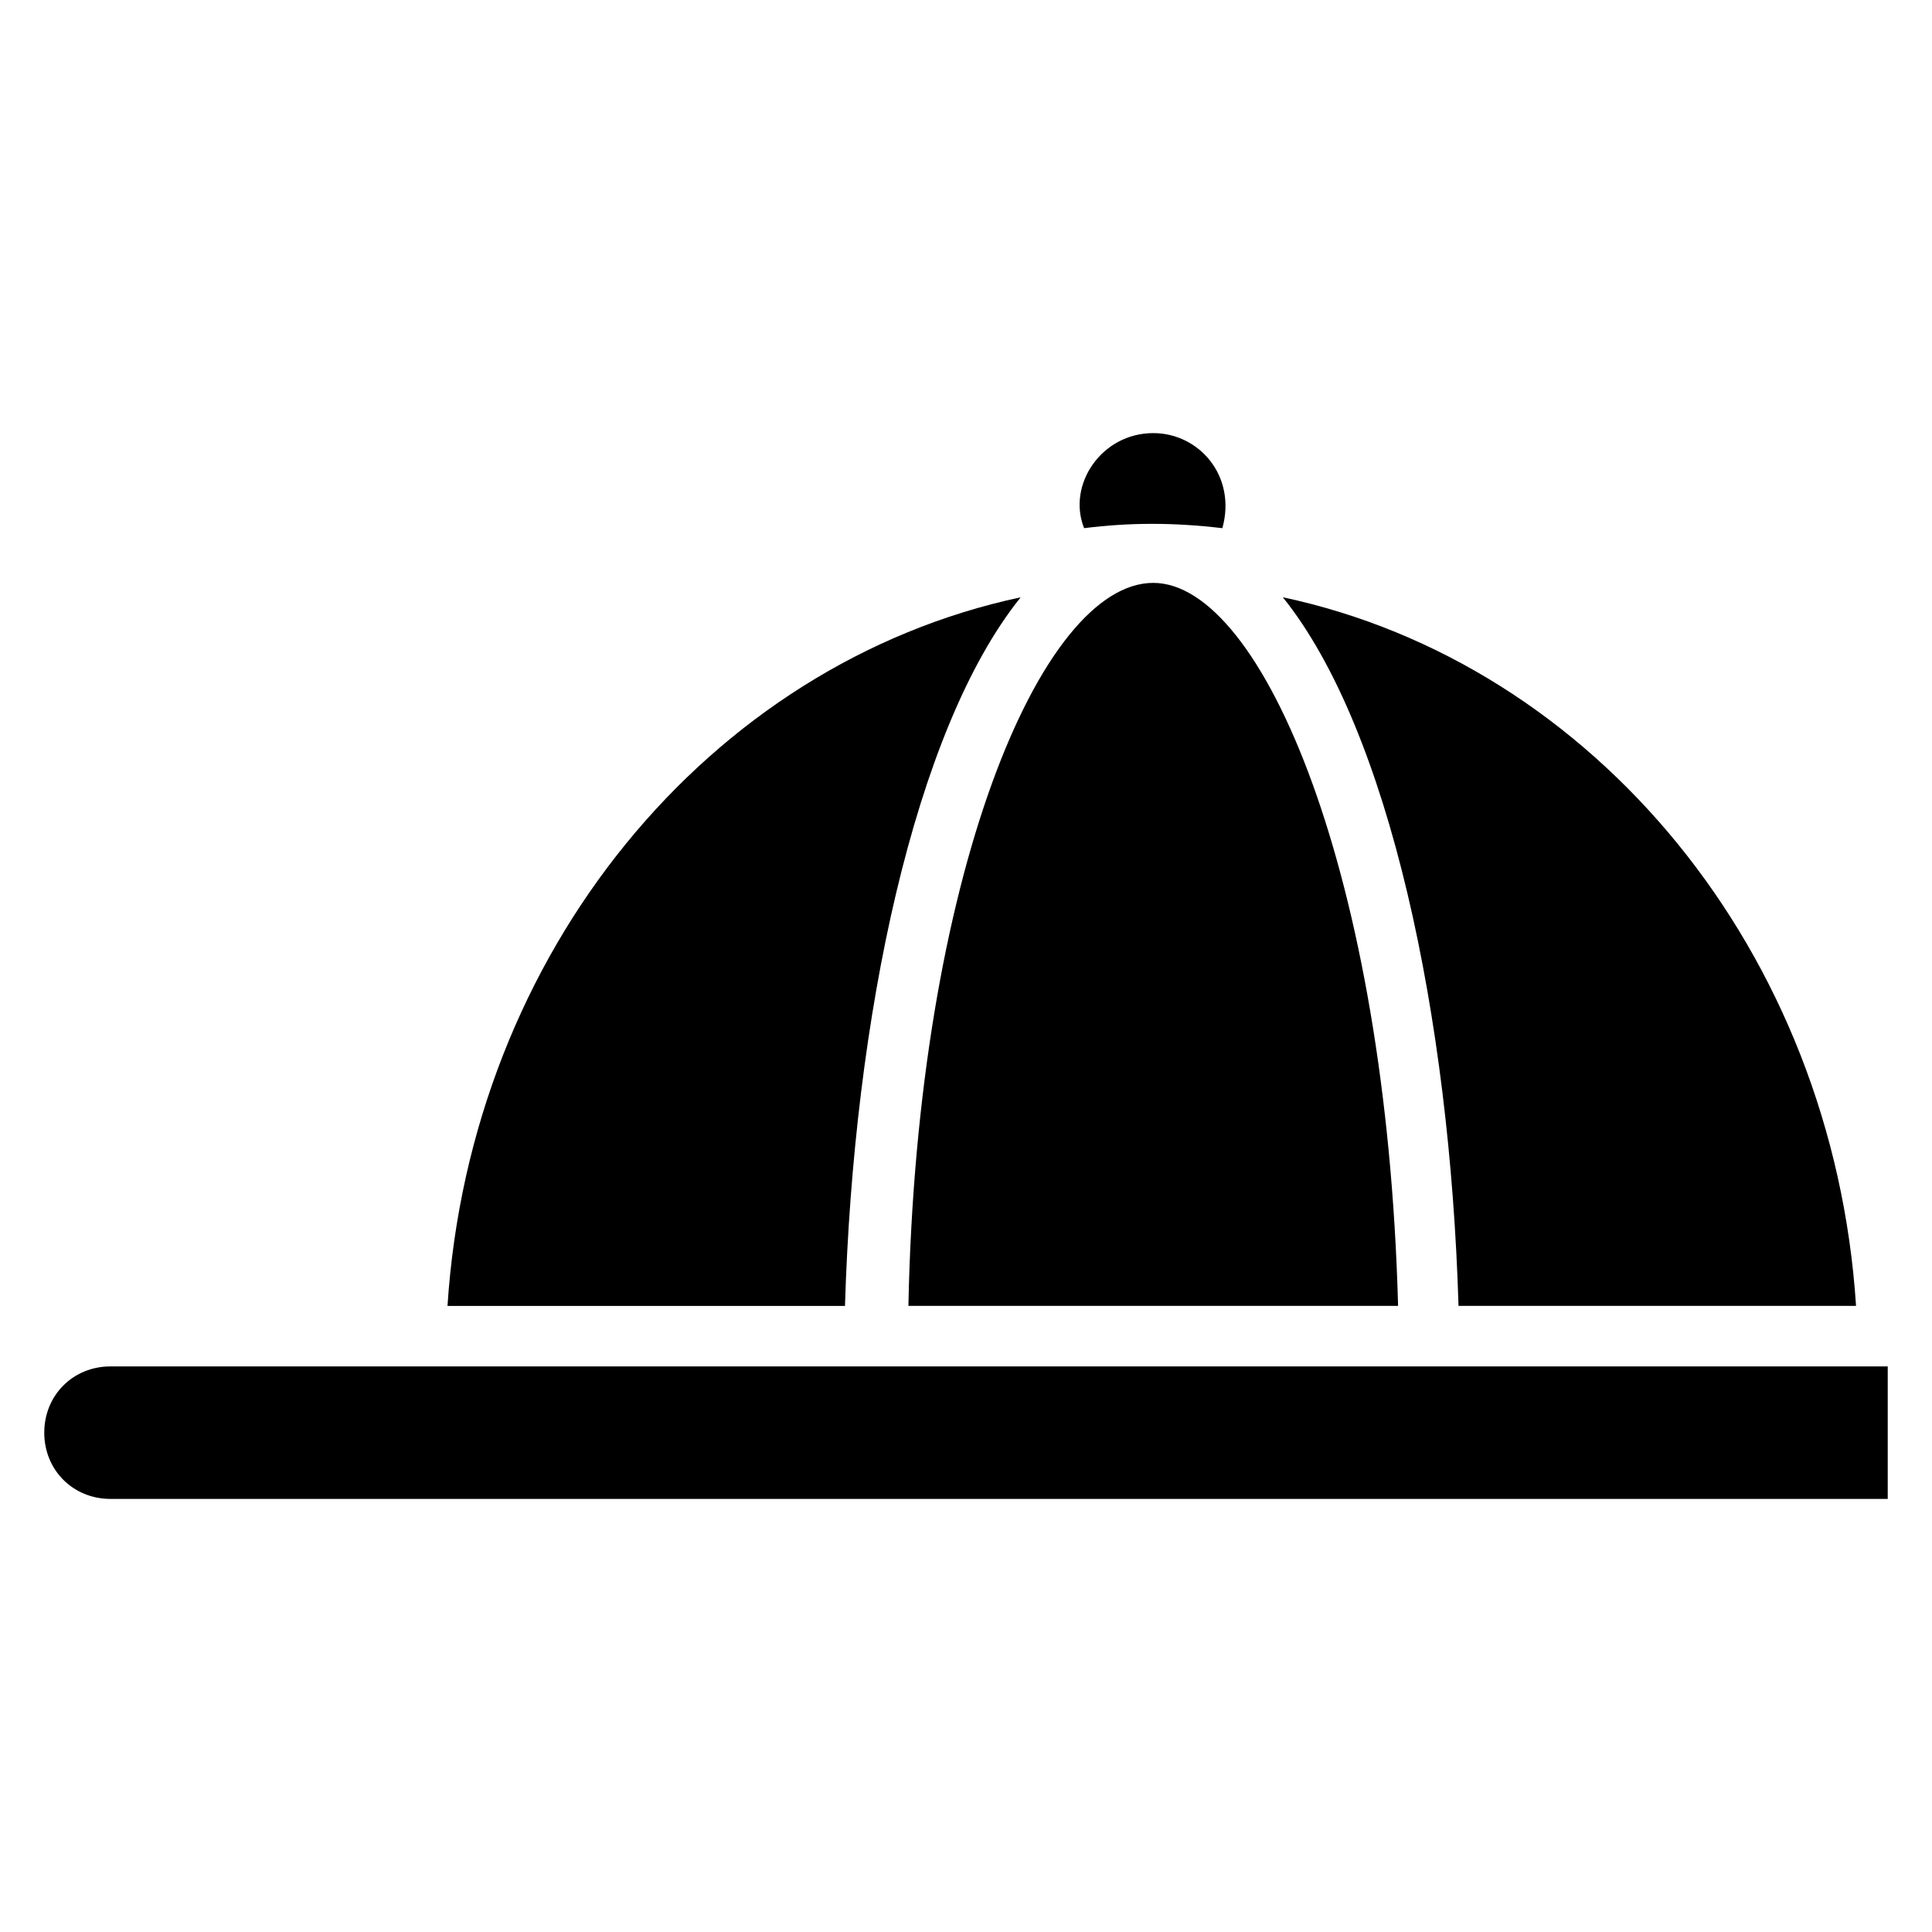
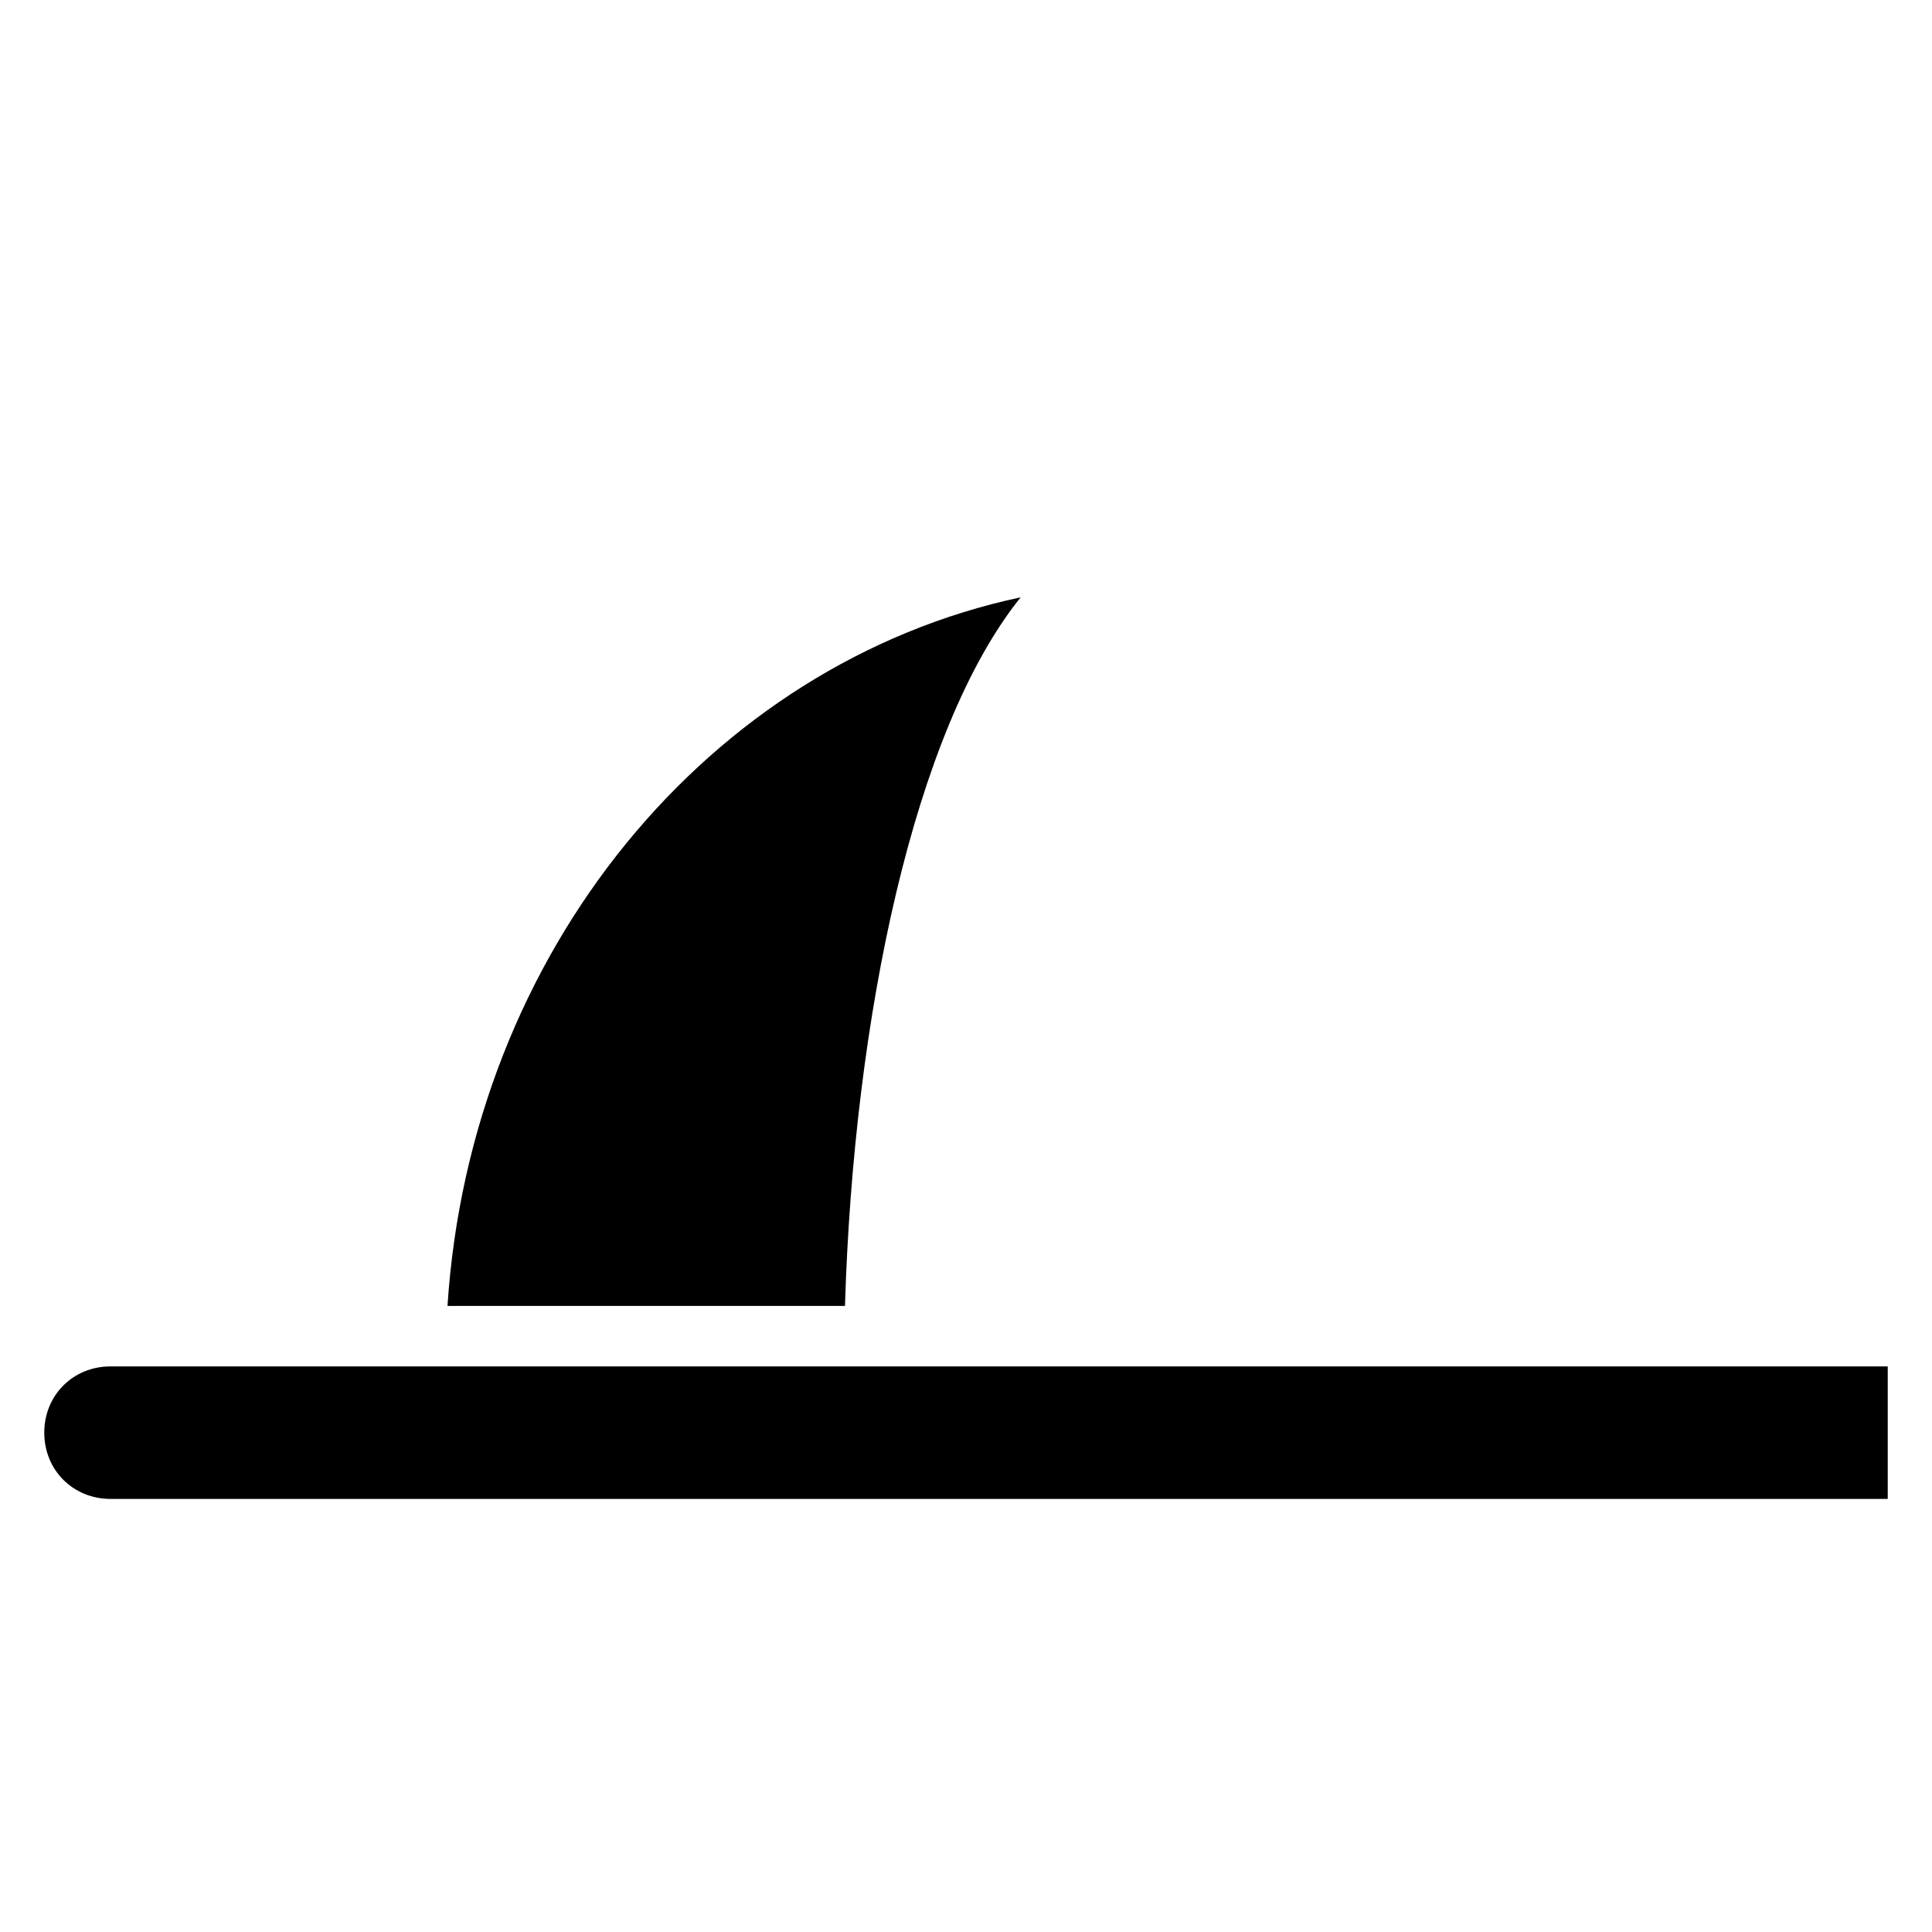
<svg xmlns="http://www.w3.org/2000/svg" fill="#000000" width="800px" height="800px" version="1.1" viewBox="144 144 512 512">
  <g>
    <path d="m173.29 506.11c-9.922 0-17.559 7.633-17.559 17.559 0 9.922 7.633 17.559 17.559 17.559l470.98-0.004v-35.113z" />
    <path d="m414.5 302.29c-82.441 17.559-145.8 93.895-151.91 187.79h105.34c2.285-76.336 18.316-152.67 46.562-187.79z" />
-     <path d="m467.94 283.97c3.816-13.742-6.106-25.191-18.32-25.191-13.742 0-22.902 13.742-18.32 25.191 12.211-1.527 23.664-1.527 36.641 0z" />
-     <path d="m449.62 298.47c-29.77 0-62.594 77.863-64.883 191.6h129.77c-3.051-113.74-35.875-191.6-64.883-191.6z" />
-     <path d="m635.87 490.07c-6.106-93.891-69.461-170.23-151.91-187.79 28.242 35.113 44.273 111.45 46.562 187.79z" />
  </g>
</svg>